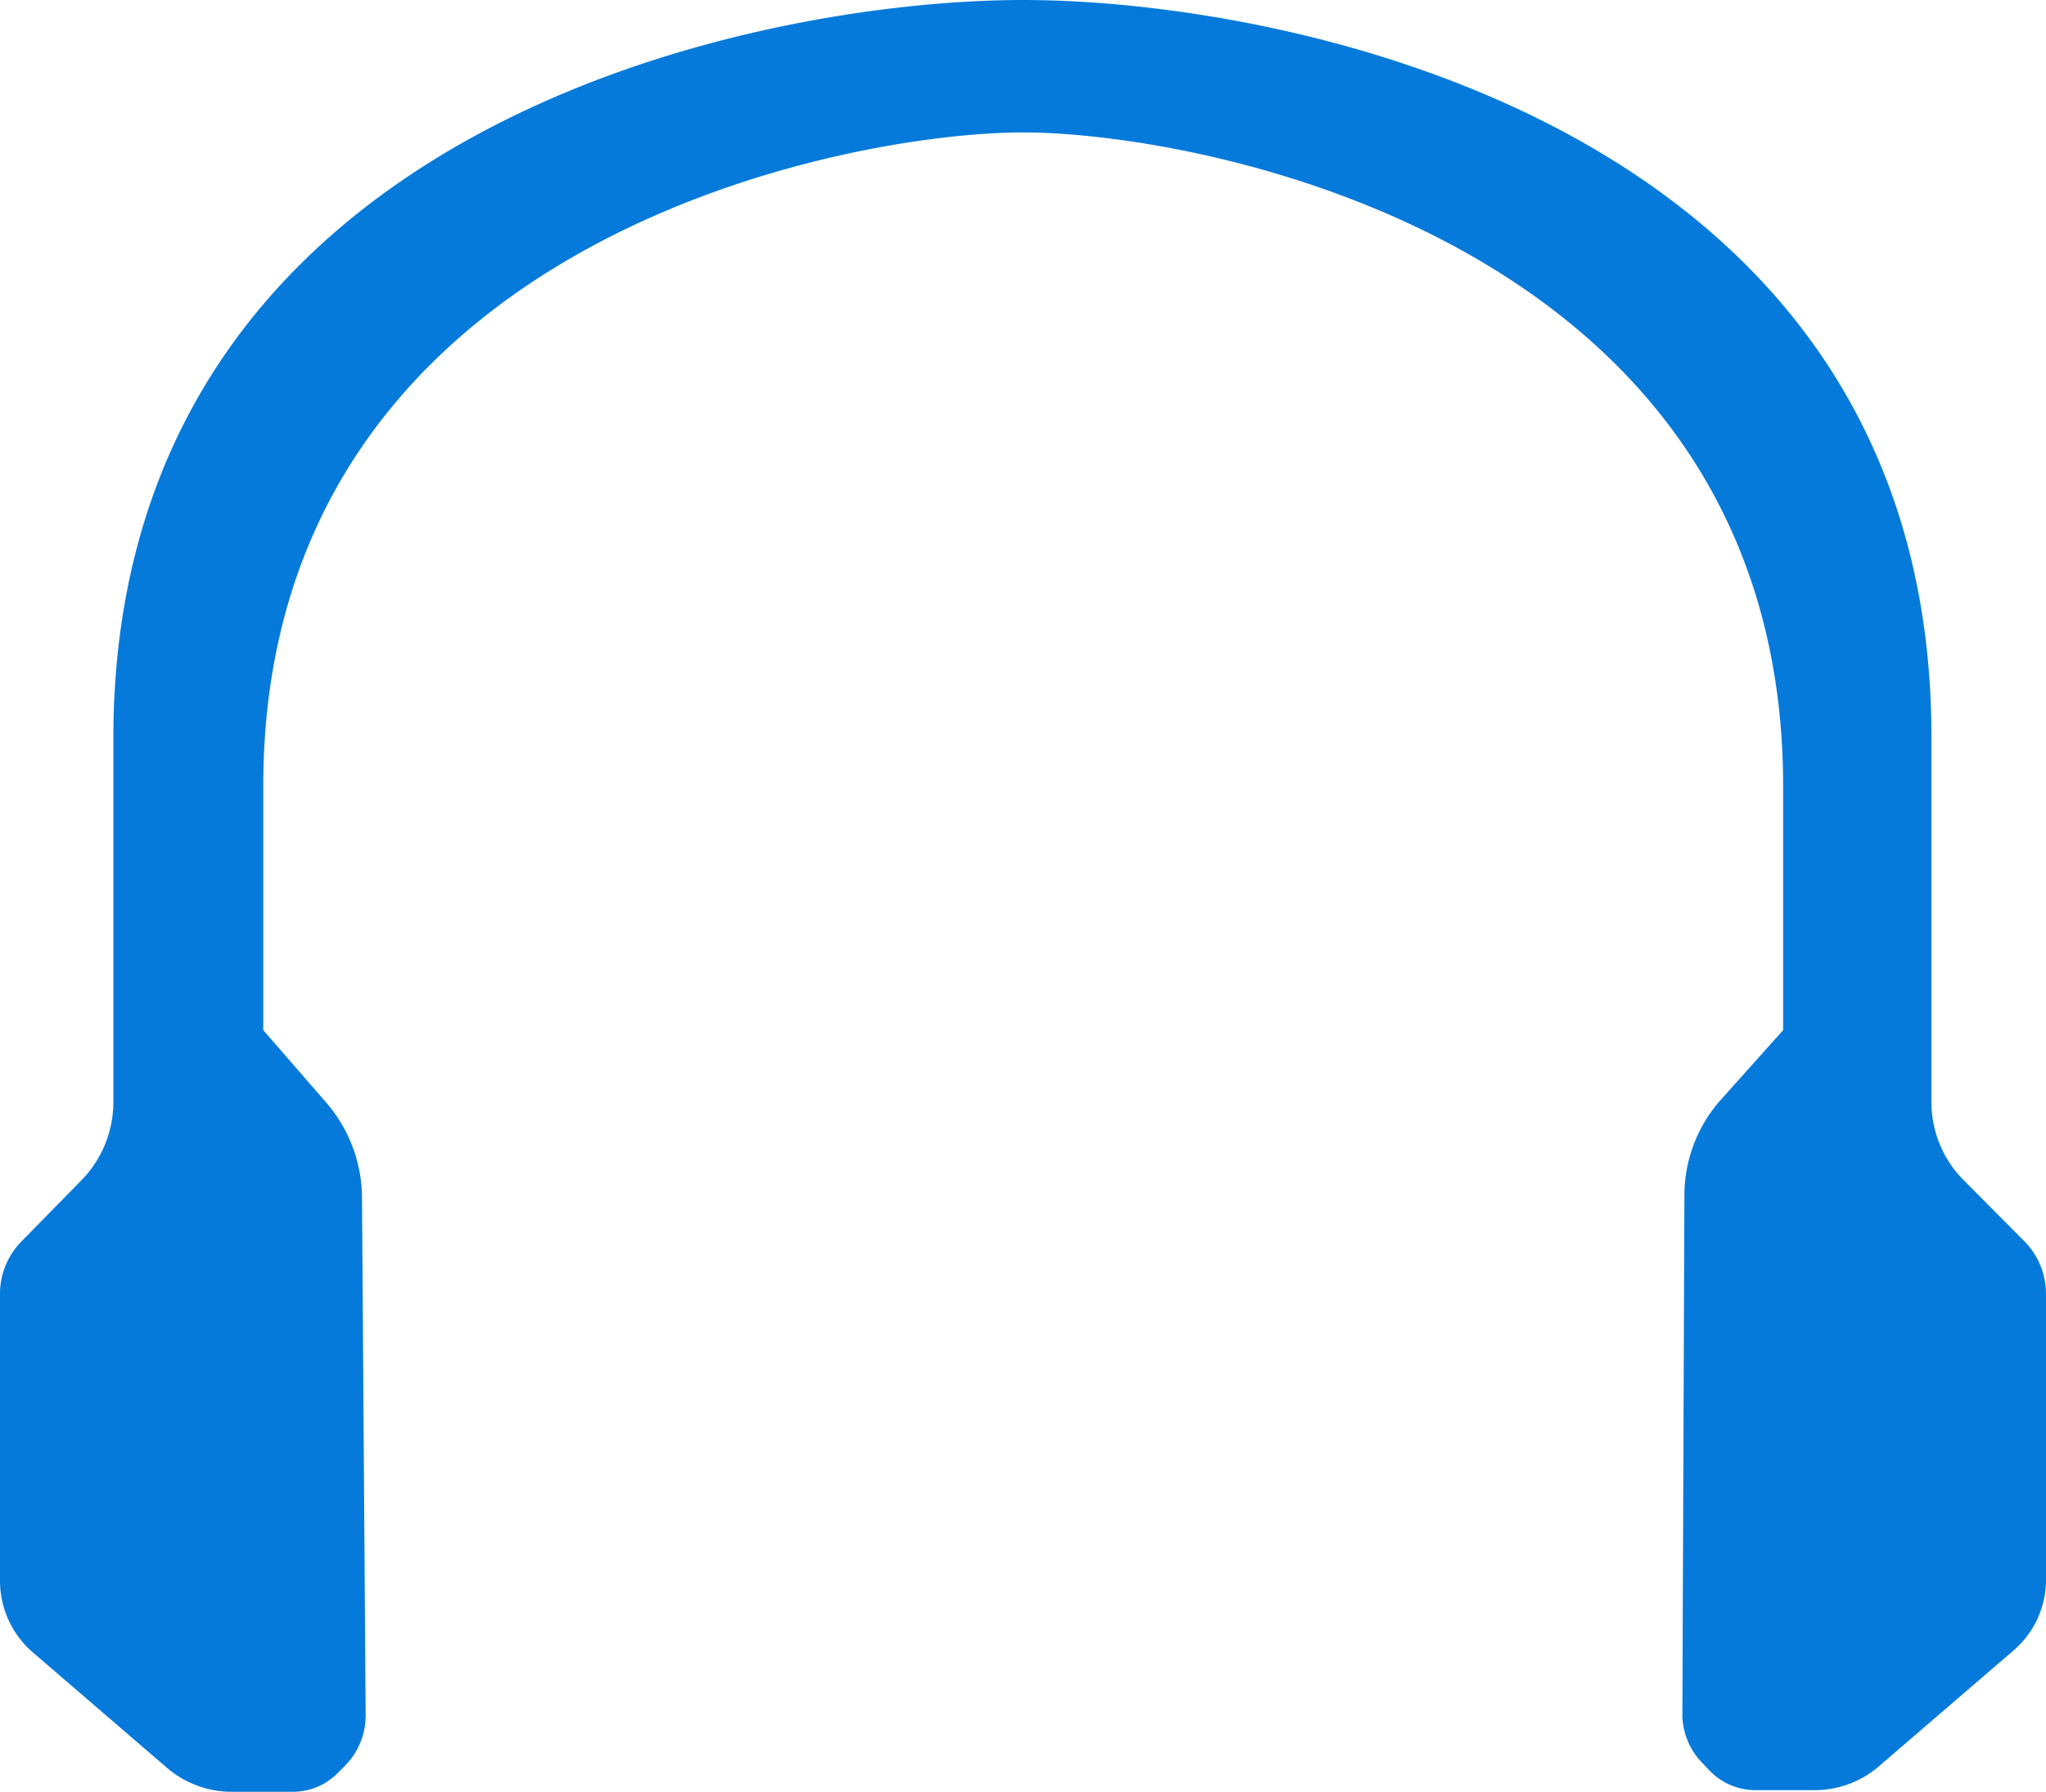
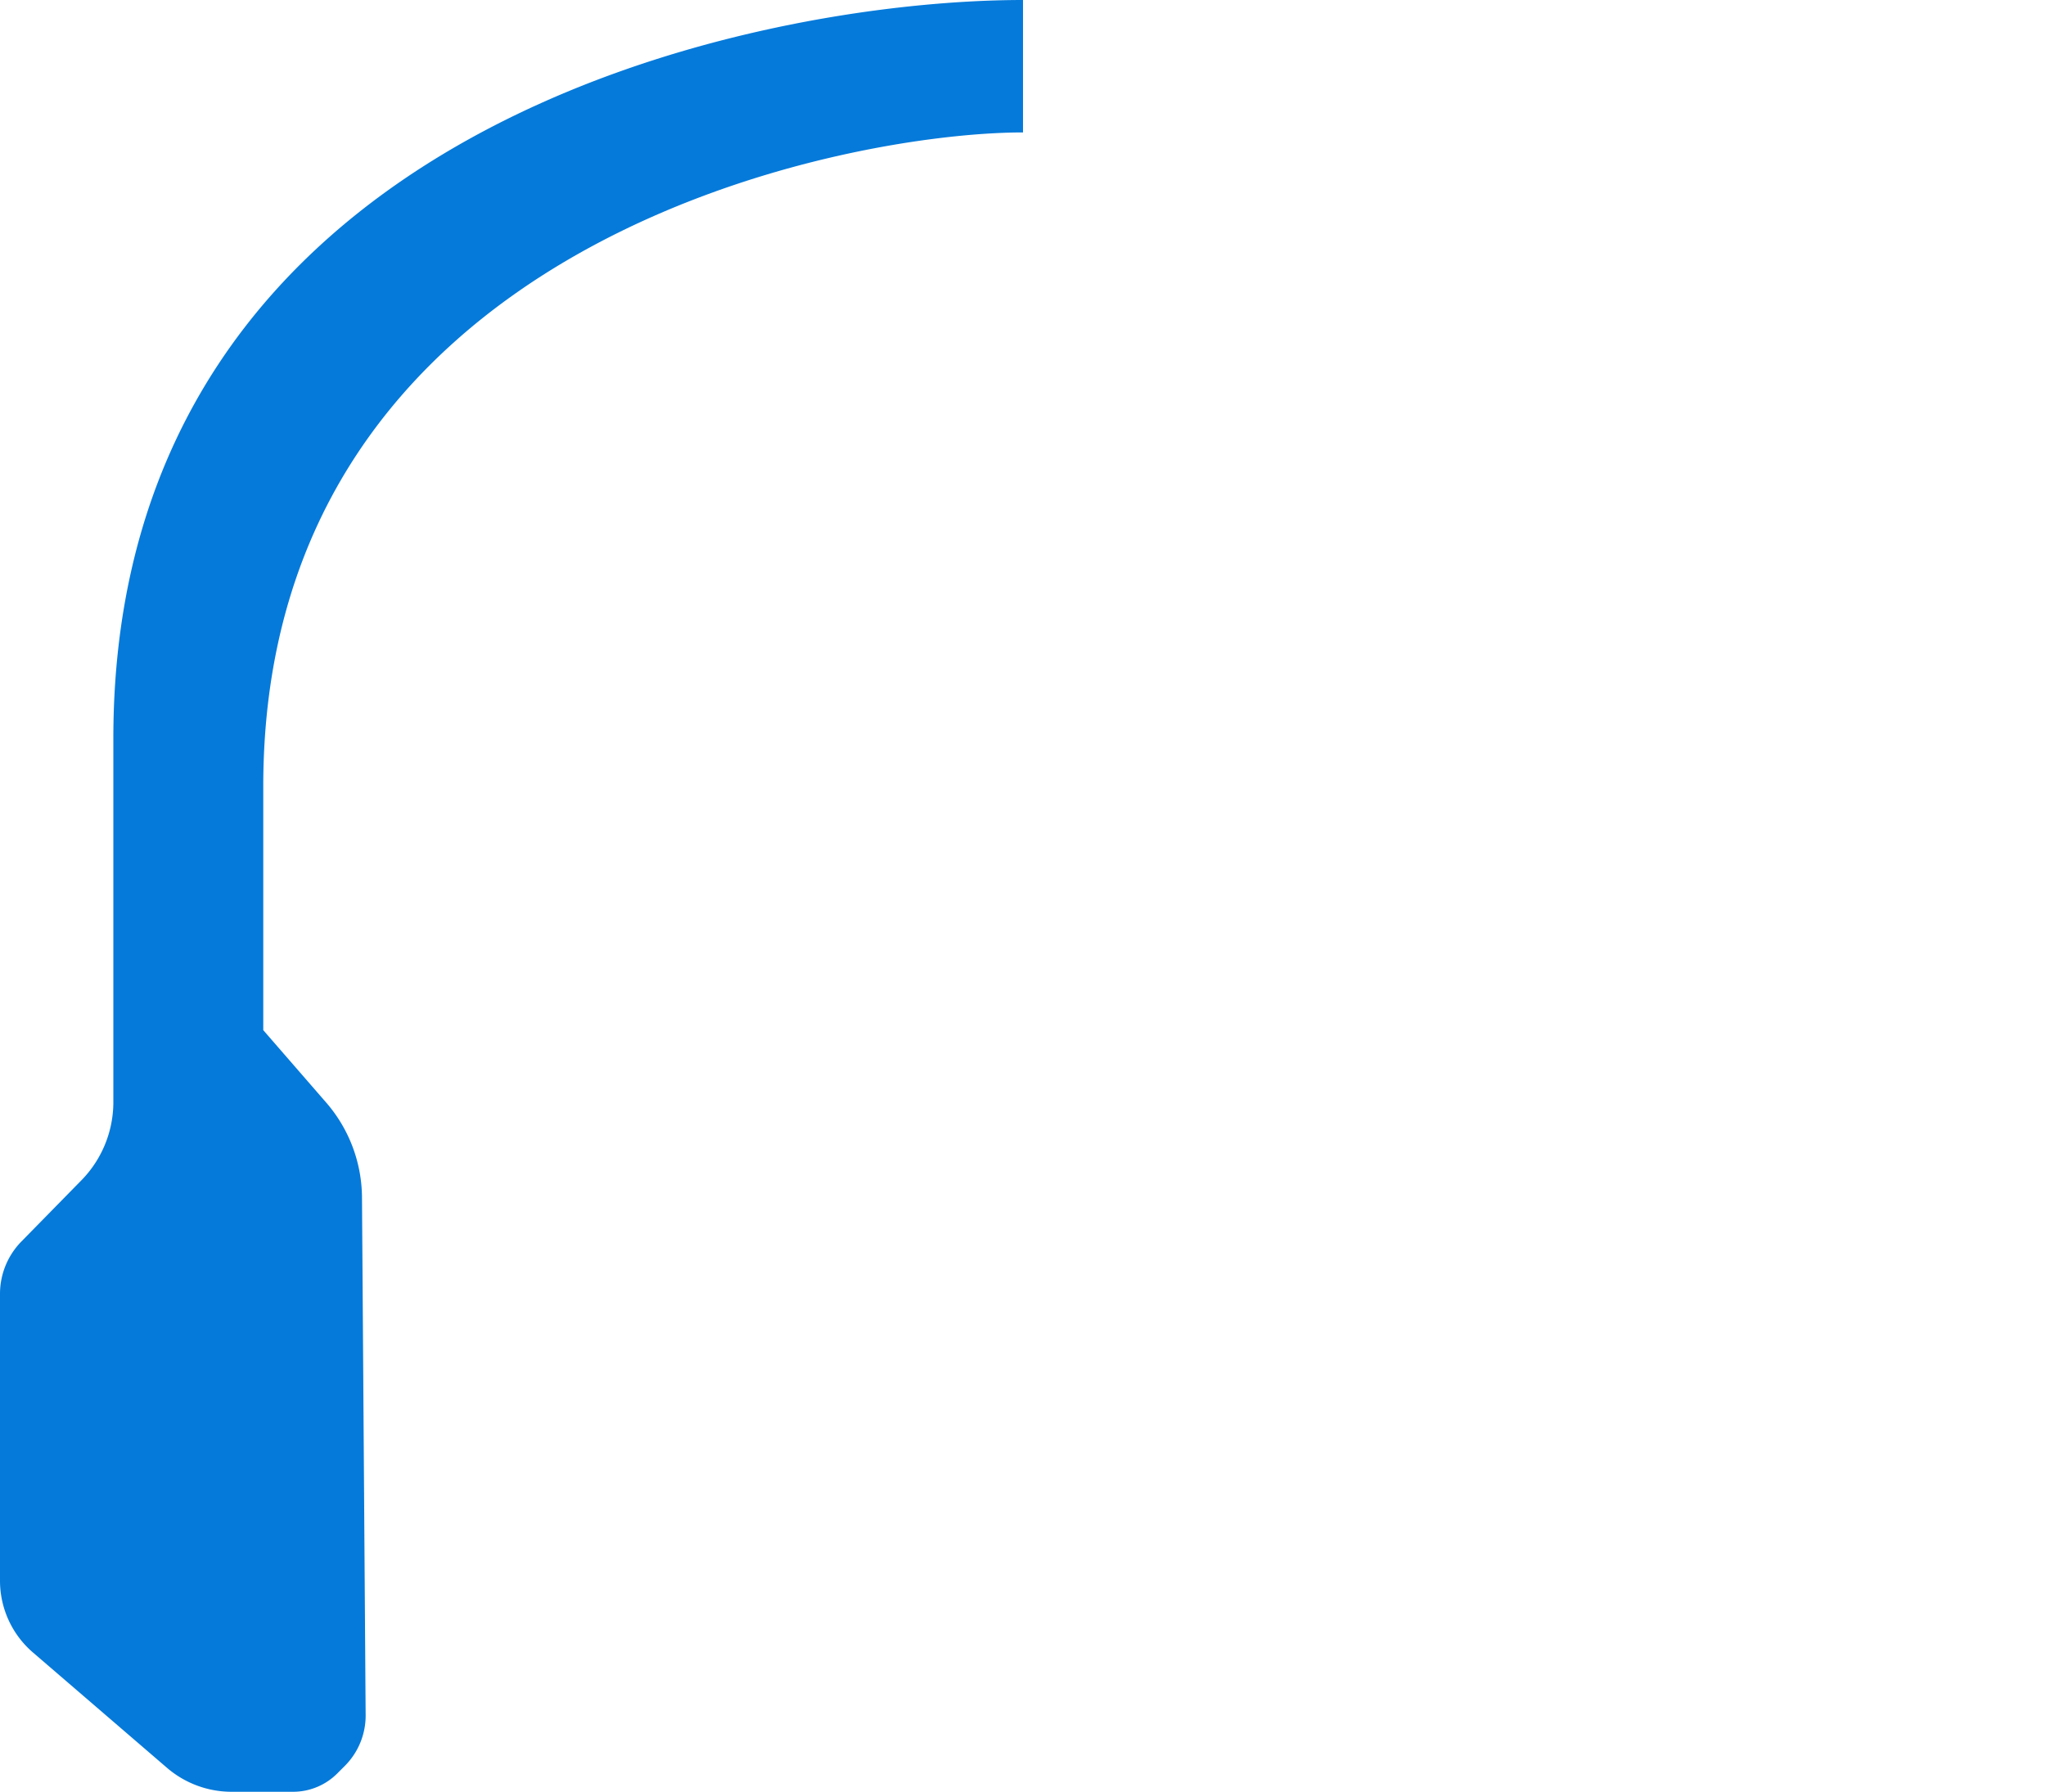
<svg xmlns="http://www.w3.org/2000/svg" viewBox="0 0 50.36 44.11">
  <g id="f5b96e0b-cc5d-4233-9f05-0a1d5a52a937">
    <g id="e33799ea-959a-4d43-8dfc-5710274b40fe">
-       <path d="M25.18,3.26c4.43,0,18.71,2.7,18.71,16.1v6l-1.53,1.71a3.54,3.54,0,0,0-.9,2.36l-.05,12.76a1.72,1.72,0,0,0,.51,1.23l.17.18a1.57,1.57,0,0,0,1.12.47h1.45a2.42,2.42,0,0,0,1.59-.59l3.3-2.84a2.29,2.29,0,0,0,.81-1.76V31.84a1.84,1.84,0,0,0-.52-1.27l-1.5-1.51a2.72,2.72,0,0,1-.8-1.92v-9C47.54,3.12,31.79,0,25.18,0Z" fill="#057ada" />
      <path d="M25.18,3.26c-4.43,0-18.7,2.7-18.7,16.1v6L8,27.11a3.6,3.6,0,0,1,.91,2.36L9,42.23a1.75,1.75,0,0,1-.5,1.23l-.18.18a1.54,1.54,0,0,1-1.11.47H5.7a2.44,2.44,0,0,1-1.59-.59L.81,40.68A2.33,2.33,0,0,1,0,38.92V31.84a1.84,1.84,0,0,1,.52-1.27L2,29.06a2.75,2.75,0,0,0,.79-1.92v-9C2.82,3.12,18.58,0,25.18,0Z" fill="#057ada" />
    </g>
  </g>
</svg>